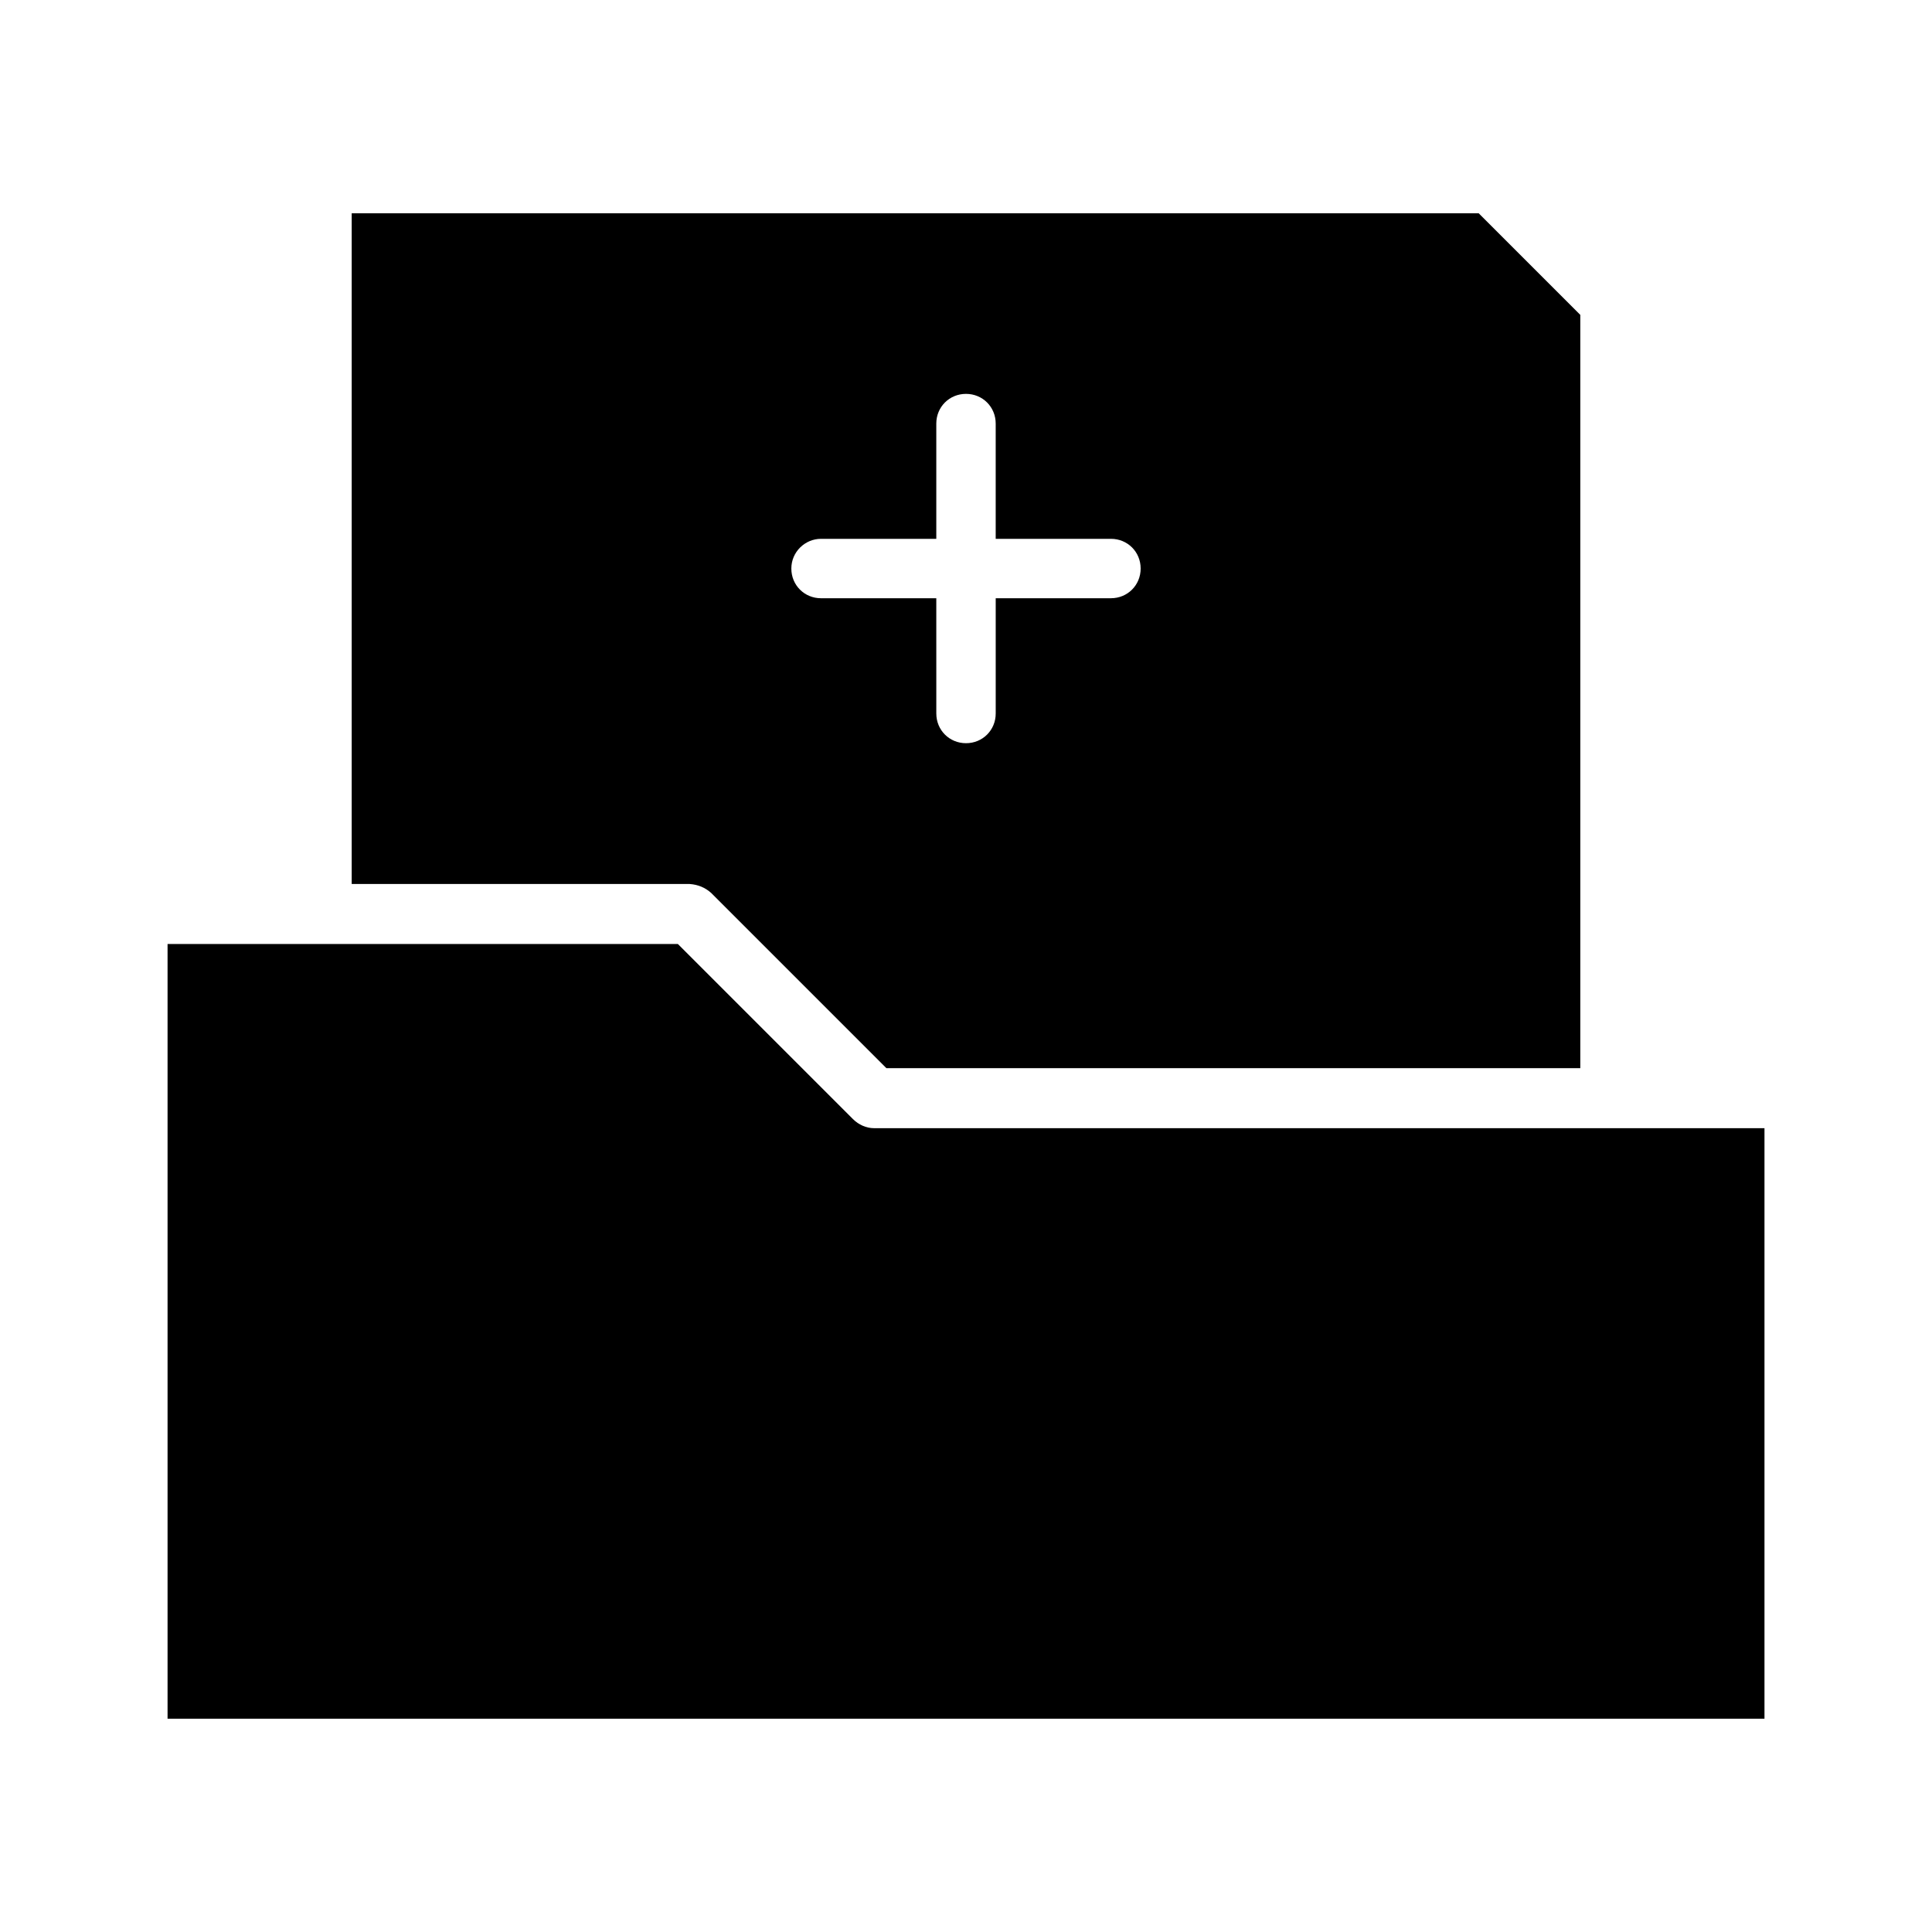
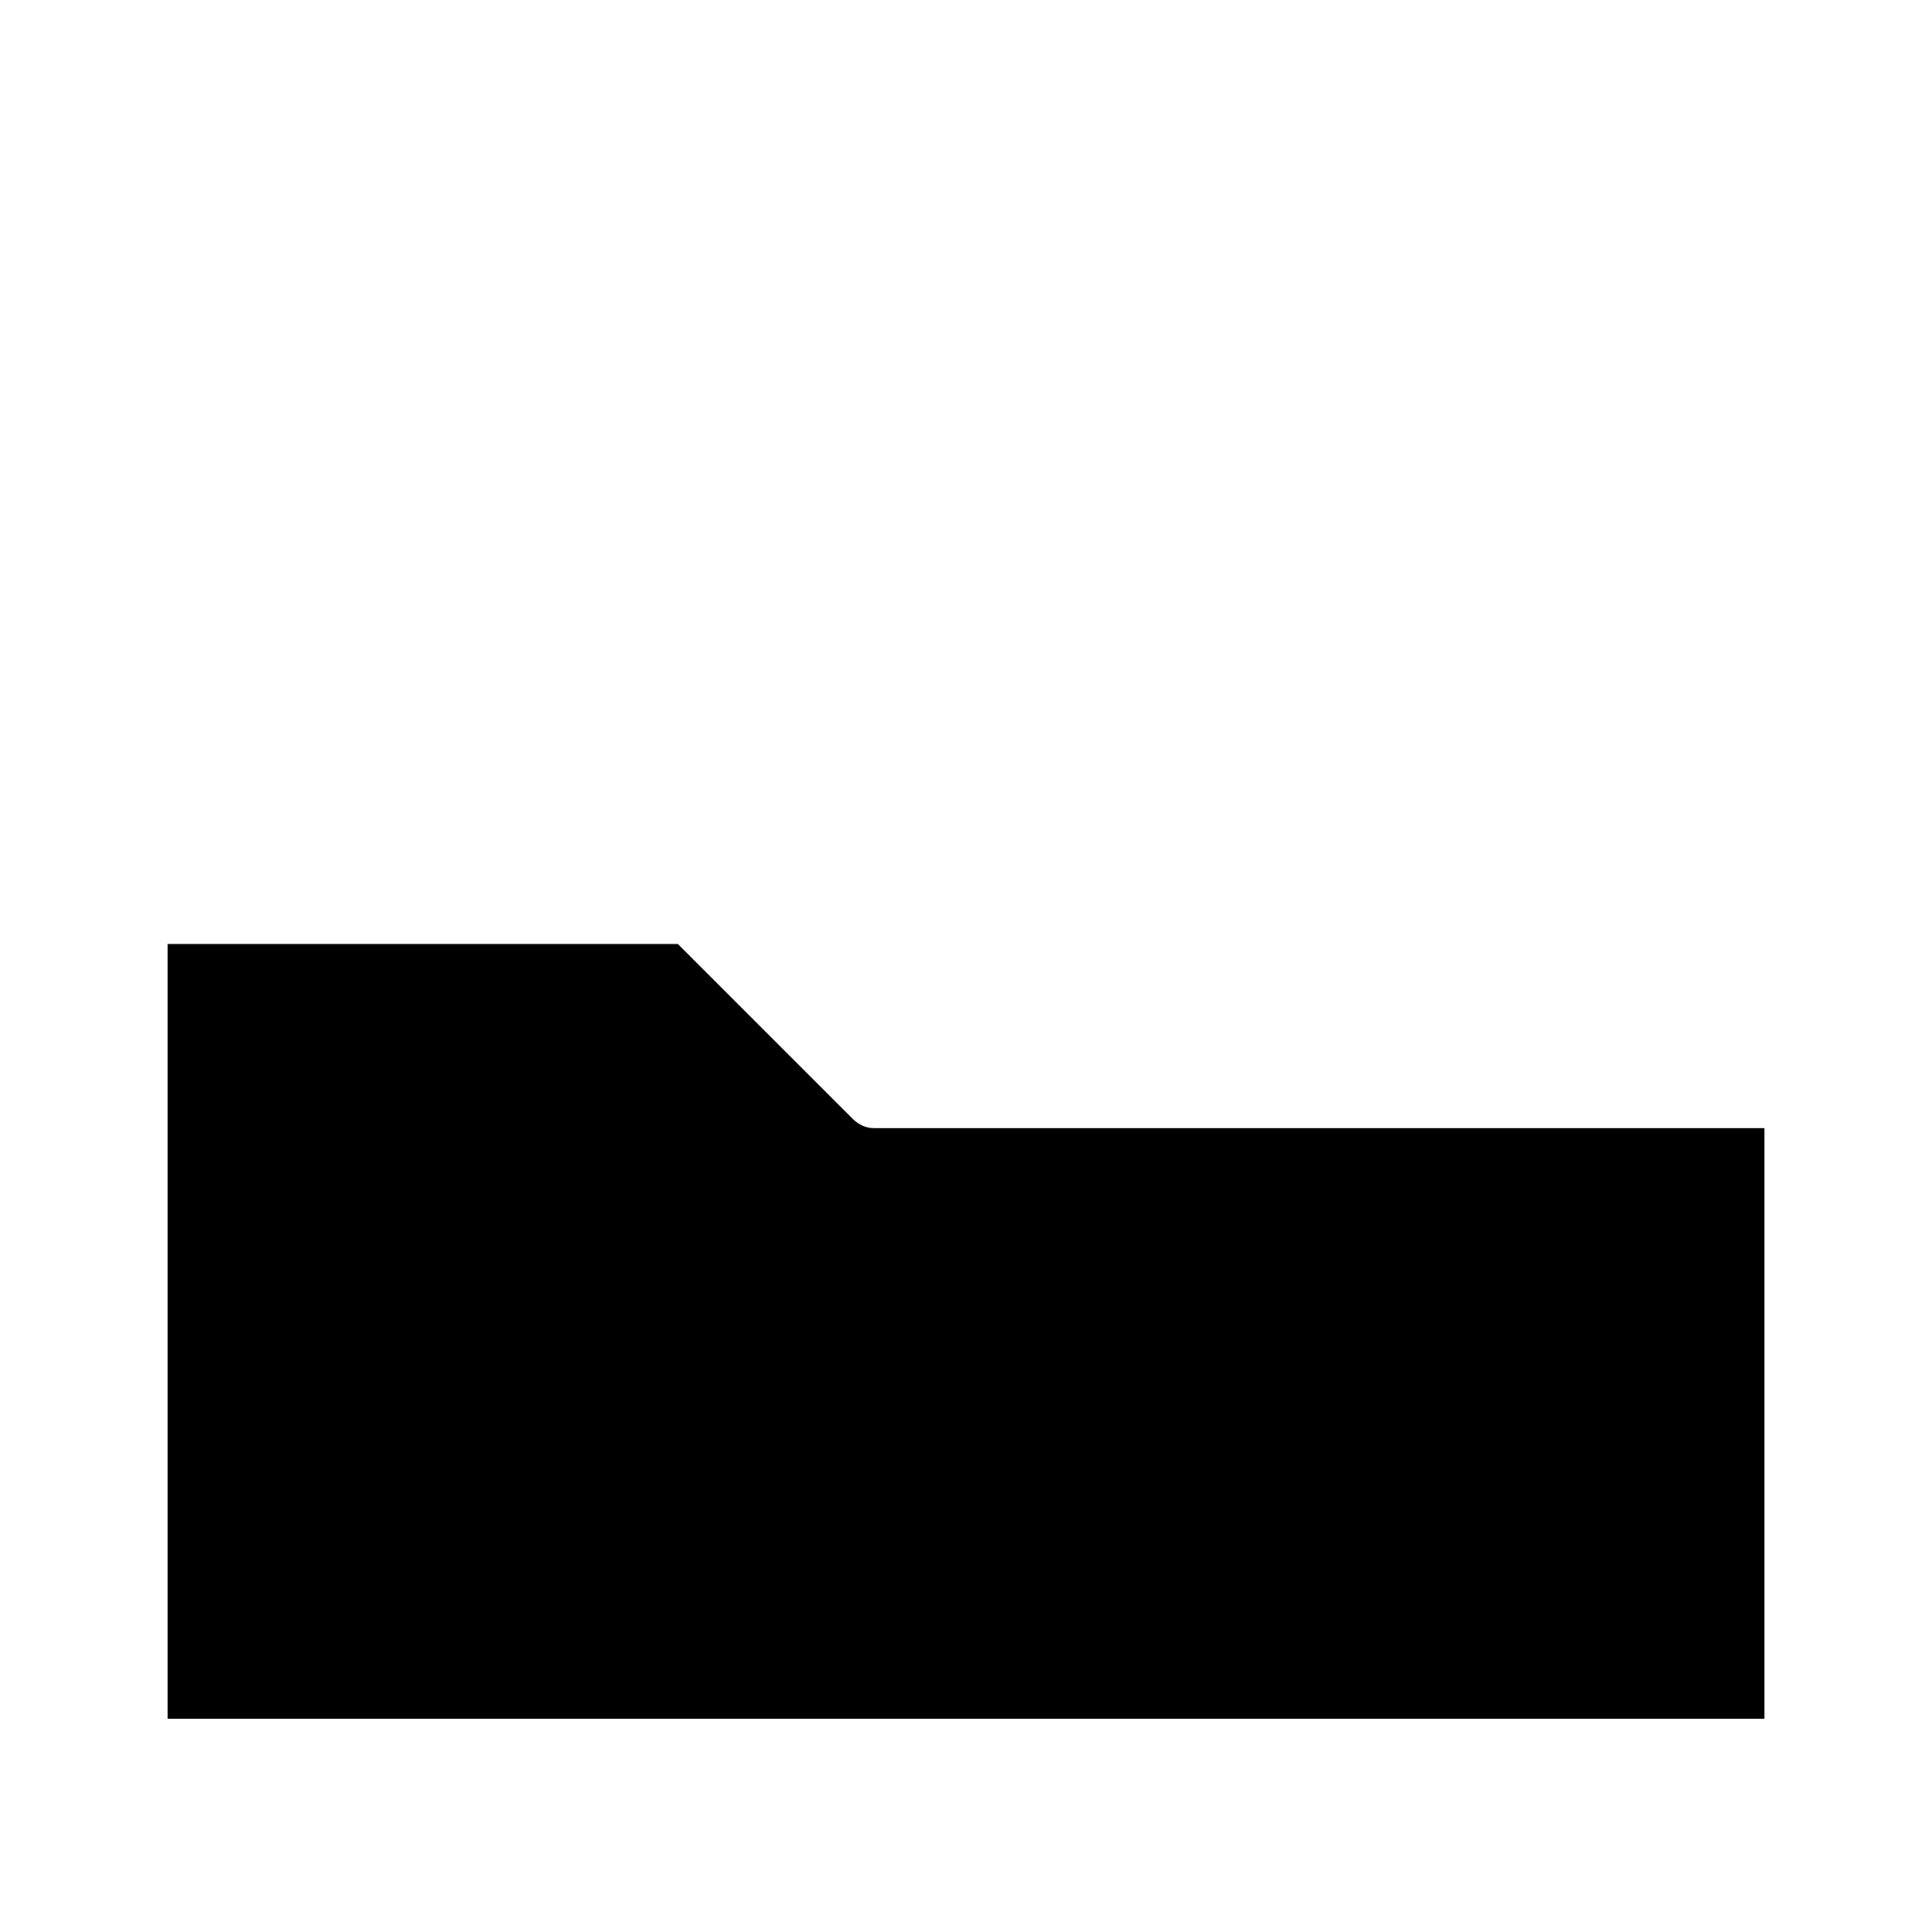
<svg xmlns="http://www.w3.org/2000/svg" fill="#000000" width="800px" height="800px" version="1.1" viewBox="144 144 512 512">
  <g>
-     <path d="m332.46 380.63 46.445 46.445h183.89v-199.63l-26.922-26.922-298.67-0.004v177.75h89.582c2.207 0.16 4.098 0.945 5.672 2.363zm29.125-93.836h30.543v-30.543c0-4.41 3.465-7.871 7.871-7.871 4.41 0 7.871 3.465 7.871 7.871v30.543h30.543c4.41 0 7.871 3.465 7.871 7.871 0 4.41-3.465 7.871-7.871 7.871l-30.539 0.004v30.543c0 4.41-3.465 7.871-7.871 7.871-4.41 0-7.871-3.465-7.871-7.871l-0.004-30.543h-30.543c-4.41 0-7.871-3.465-7.871-7.871 0-4.41 3.621-7.875 7.871-7.875z" />
    <path d="m370.09 440.62-46.445-46.445h-135.24v205.3h423.2v-156.5l-236 0.004c-2.047 0-4.094-0.945-5.508-2.363z" />
  </g>
</svg>